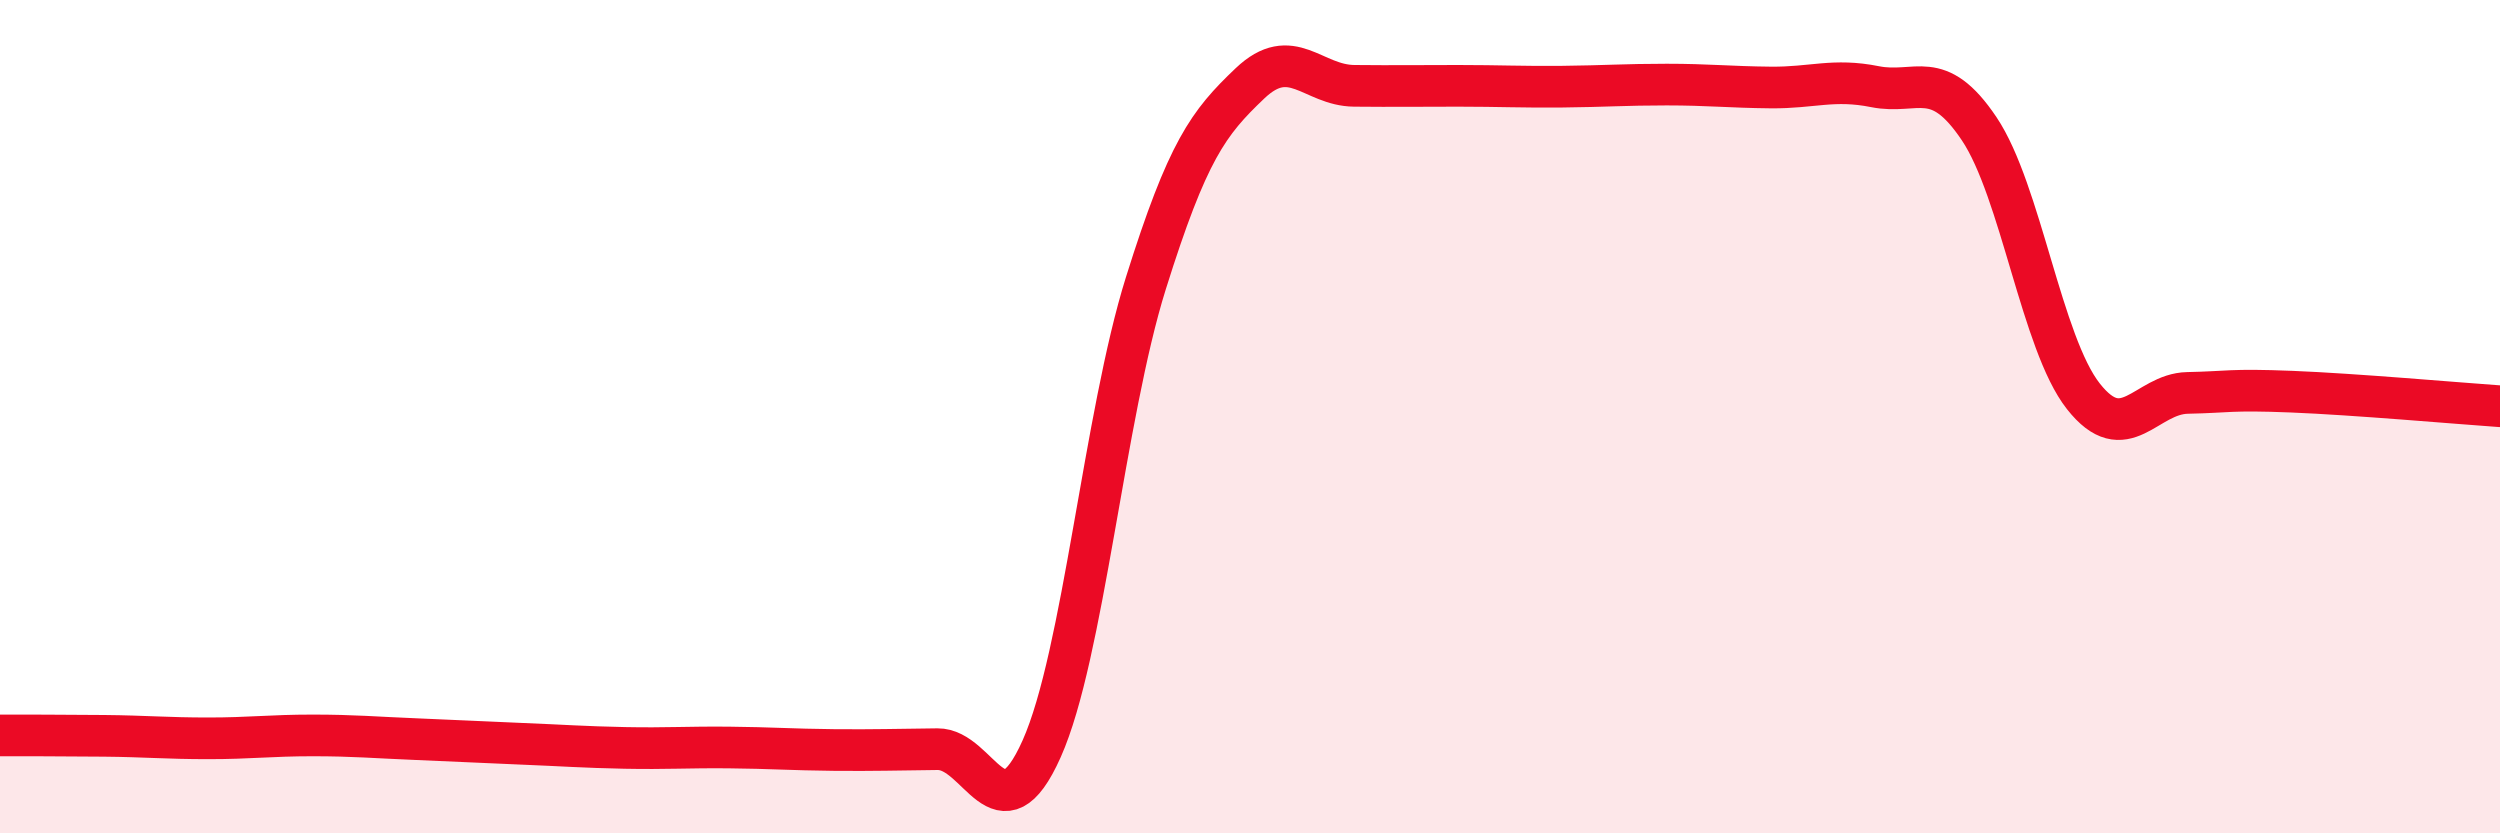
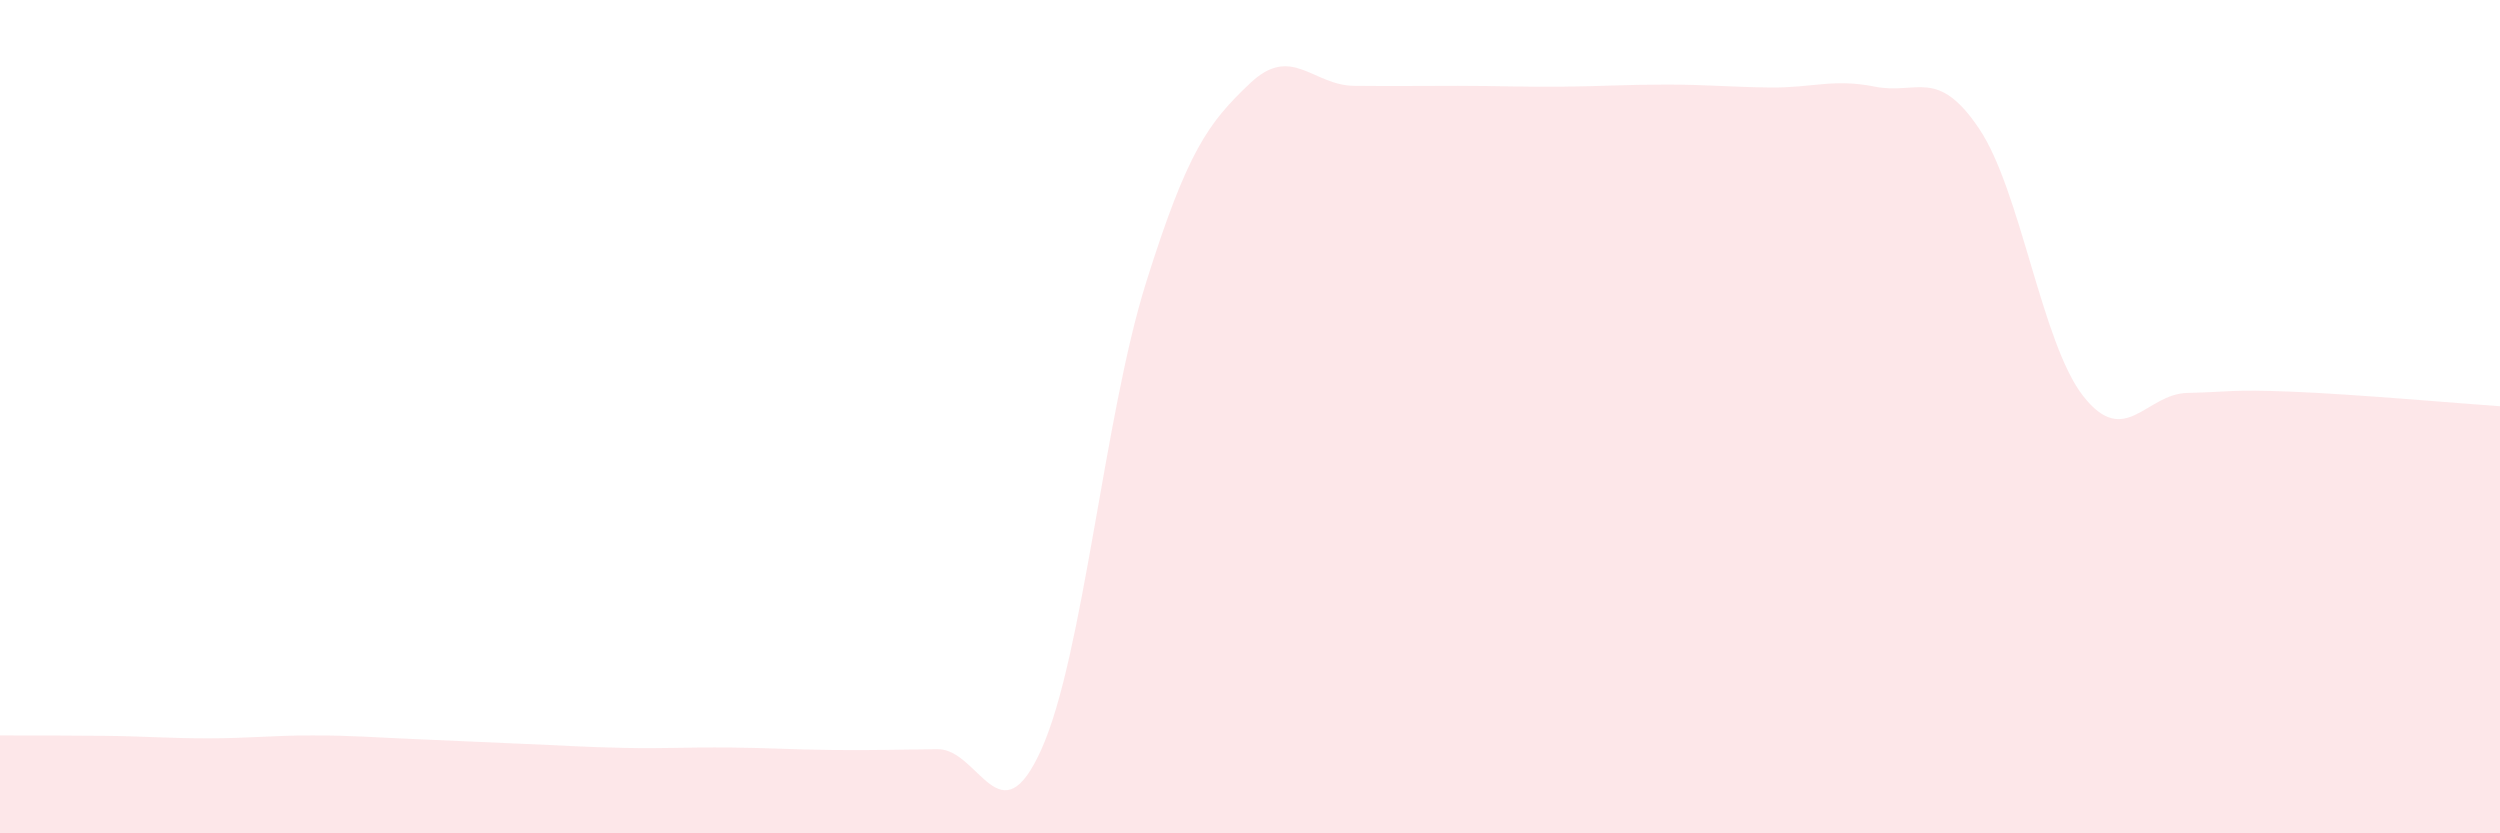
<svg xmlns="http://www.w3.org/2000/svg" width="60" height="20" viewBox="0 0 60 20">
  <path d="M 0,17.65 C 0.5,17.65 1.5,17.65 2.5,17.66 C 3.5,17.67 4,17.72 5,17.72 C 6,17.72 6.5,17.65 7.5,17.65 C 8.5,17.65 9,17.7 10,17.74 C 11,17.78 11.5,17.81 12.5,17.85 C 13.5,17.89 14,17.93 15,17.95 C 16,17.97 16.5,17.93 17.5,17.94 C 18.5,17.95 19,17.99 20,18 C 21,18.01 21.5,17.99 22.5,17.98 C 23.5,17.97 24,20.21 25,17.97 C 26,15.73 26.5,9.99 27.5,6.8 C 28.5,3.61 29,2.95 30,2 C 31,1.05 31.5,2.05 32.5,2.06 C 33.5,2.07 34,2.06 35,2.06 C 36,2.06 36.5,2.09 37.5,2.08 C 38.5,2.07 39,2.03 40,2.03 C 41,2.03 41.5,2.09 42.5,2.1 C 43.5,2.11 44,1.88 45,2.08 C 46,2.28 46.5,1.6 47.5,3.09 C 48.5,4.58 49,8.24 50,9.51 C 51,10.78 51.5,9.45 52.5,9.43 C 53.5,9.41 53.5,9.34 55,9.4 C 56.5,9.46 59,9.68 60,9.75L60 20L0 20Z" fill="#EB0A25" opacity="0.1" stroke-linecap="round" stroke-linejoin="round" />
-   <path d="M 0,17.65 C 0.5,17.65 1.5,17.65 2.5,17.66 C 3.5,17.67 4,17.72 5,17.72 C 6,17.72 6.5,17.65 7.5,17.65 C 8.5,17.65 9,17.7 10,17.74 C 11,17.78 11.5,17.81 12.5,17.85 C 13.5,17.89 14,17.93 15,17.95 C 16,17.97 16.5,17.93 17.5,17.94 C 18.5,17.95 19,17.99 20,18 C 21,18.01 21.5,17.99 22.5,17.98 C 23.5,17.97 24,20.21 25,17.97 C 26,15.73 26.5,9.99 27.5,6.8 C 28.5,3.61 29,2.95 30,2 C 31,1.05 31.5,2.05 32.5,2.06 C 33.5,2.07 34,2.06 35,2.06 C 36,2.06 36.5,2.09 37.5,2.08 C 38.5,2.07 39,2.03 40,2.03 C 41,2.03 41.5,2.09 42.5,2.1 C 43.5,2.11 44,1.88 45,2.08 C 46,2.28 46.5,1.6 47.5,3.09 C 48.5,4.58 49,8.24 50,9.51 C 51,10.78 51.5,9.45 52.5,9.43 C 53.5,9.41 53.5,9.34 55,9.4 C 56.5,9.46 59,9.68 60,9.75" stroke="#EB0A25" stroke-width="1" fill="none" stroke-linecap="round" stroke-linejoin="round" />
</svg>